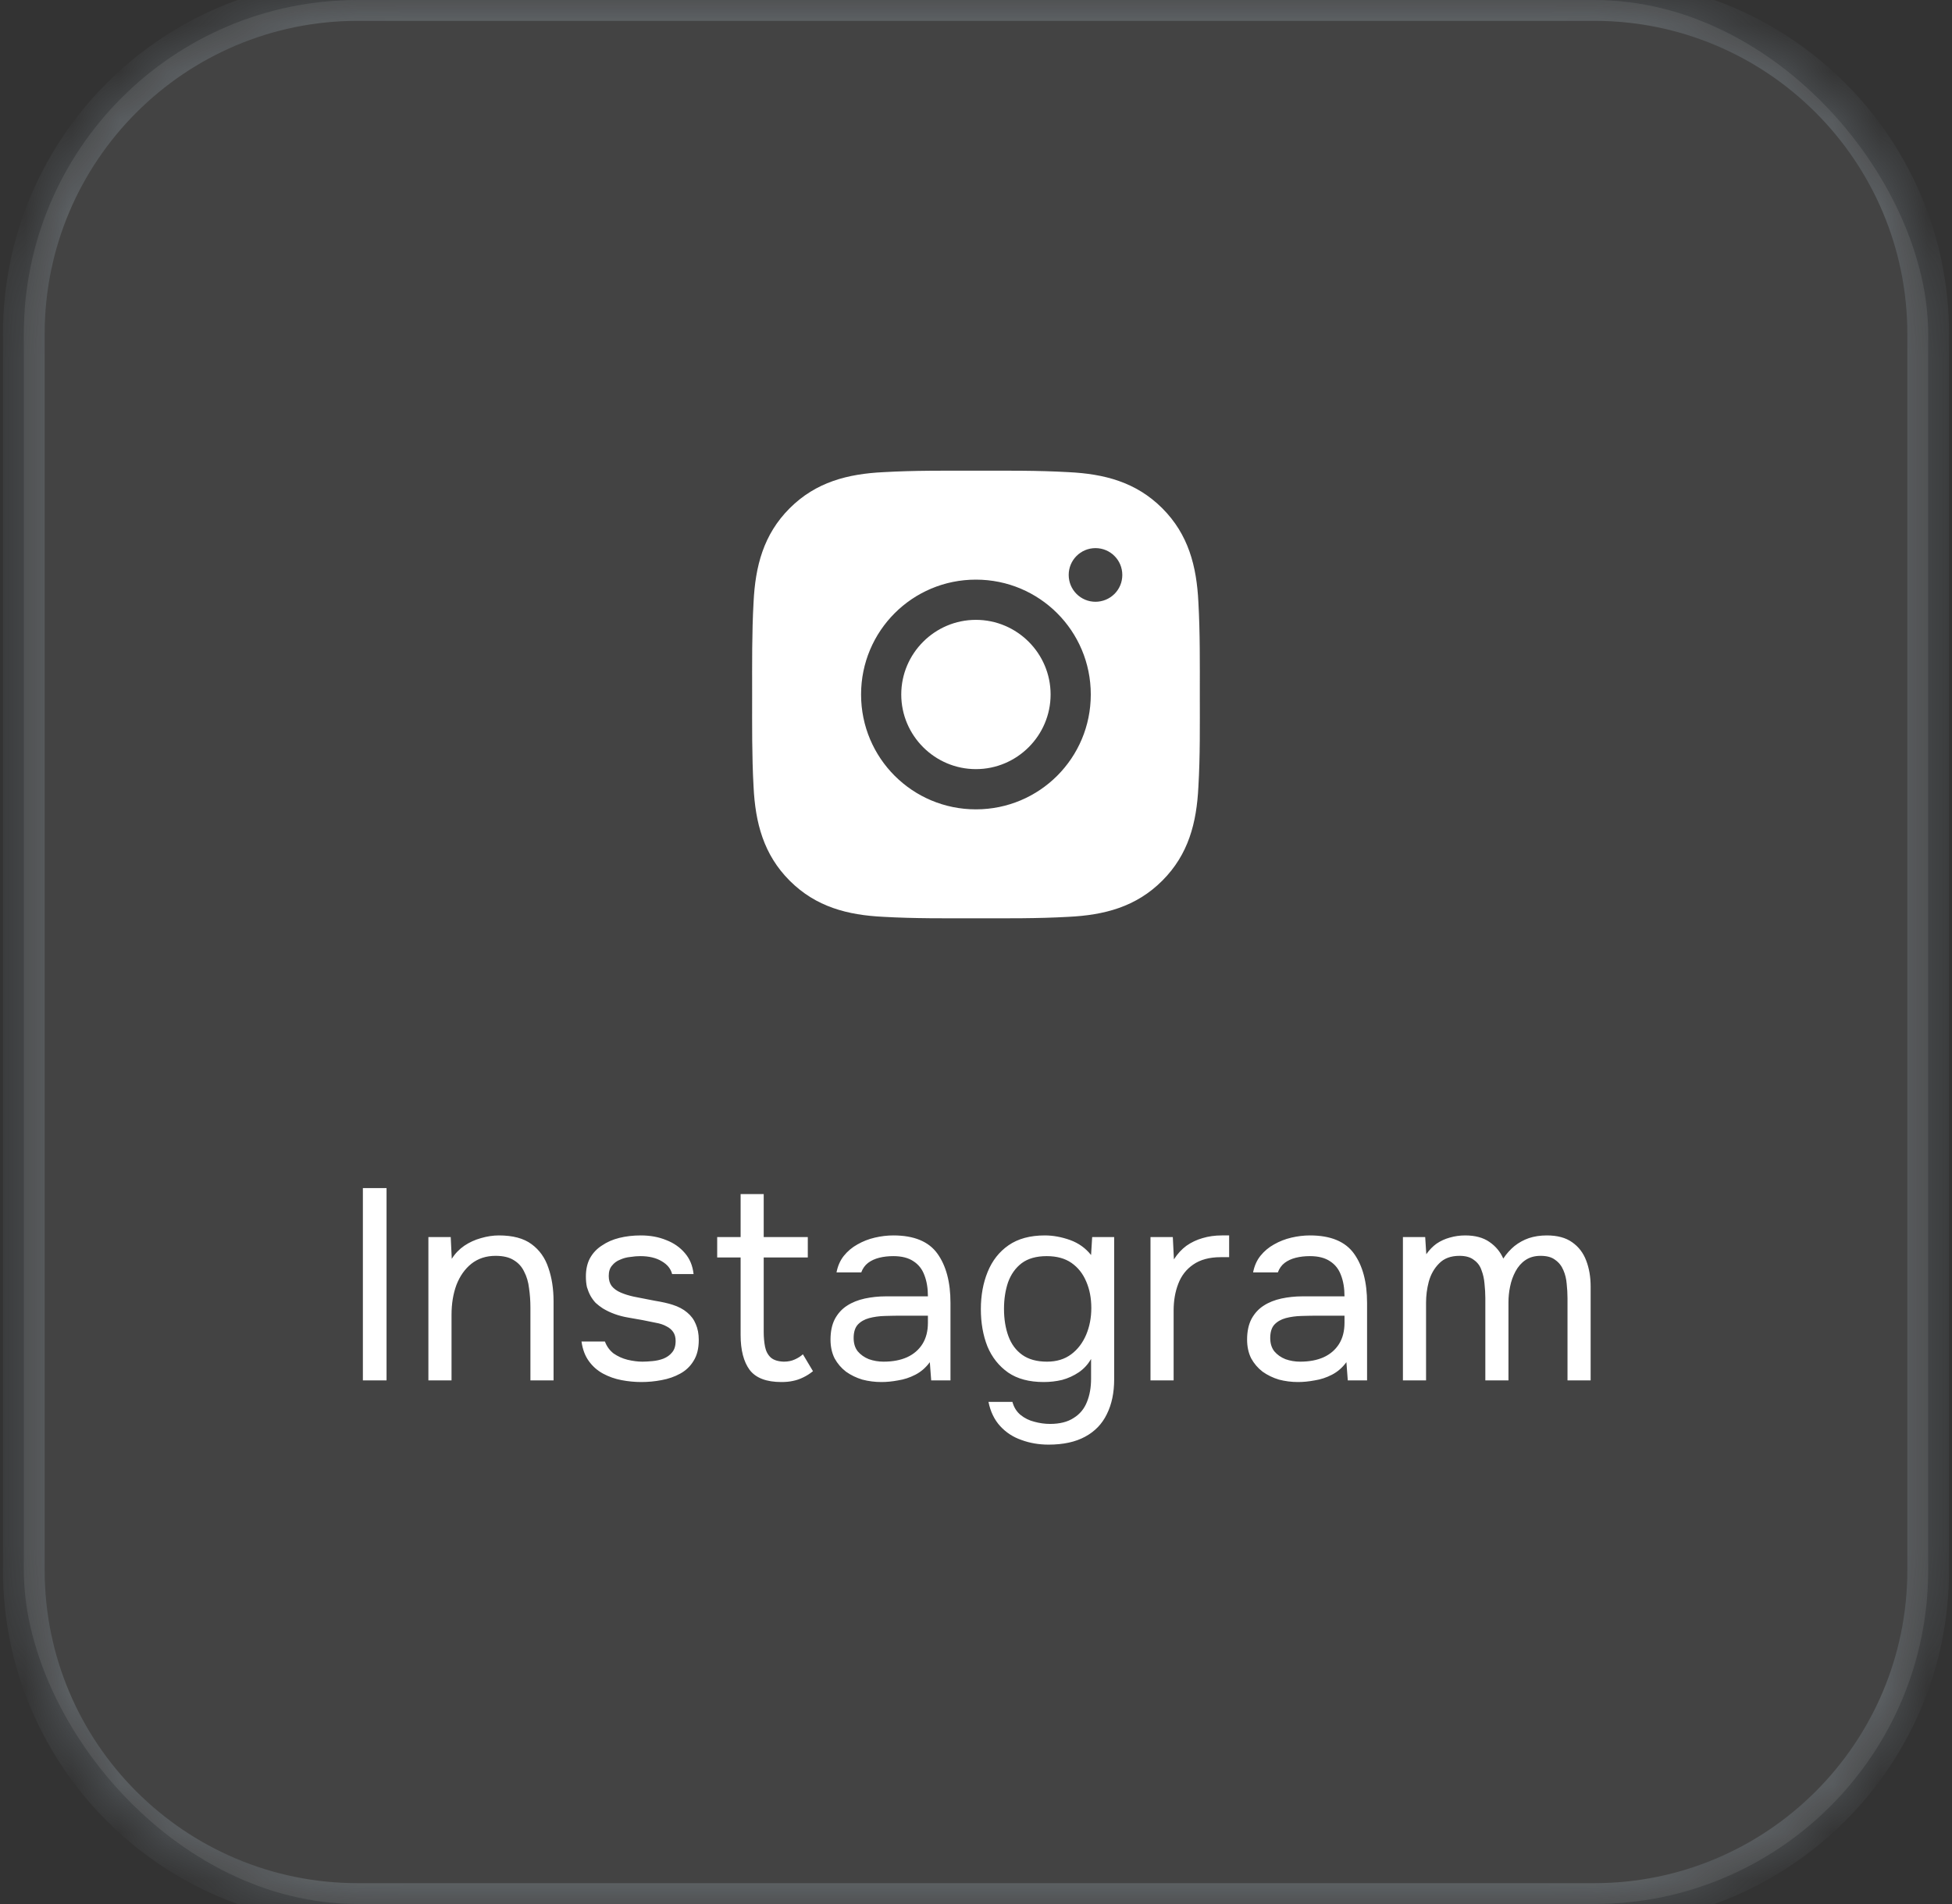
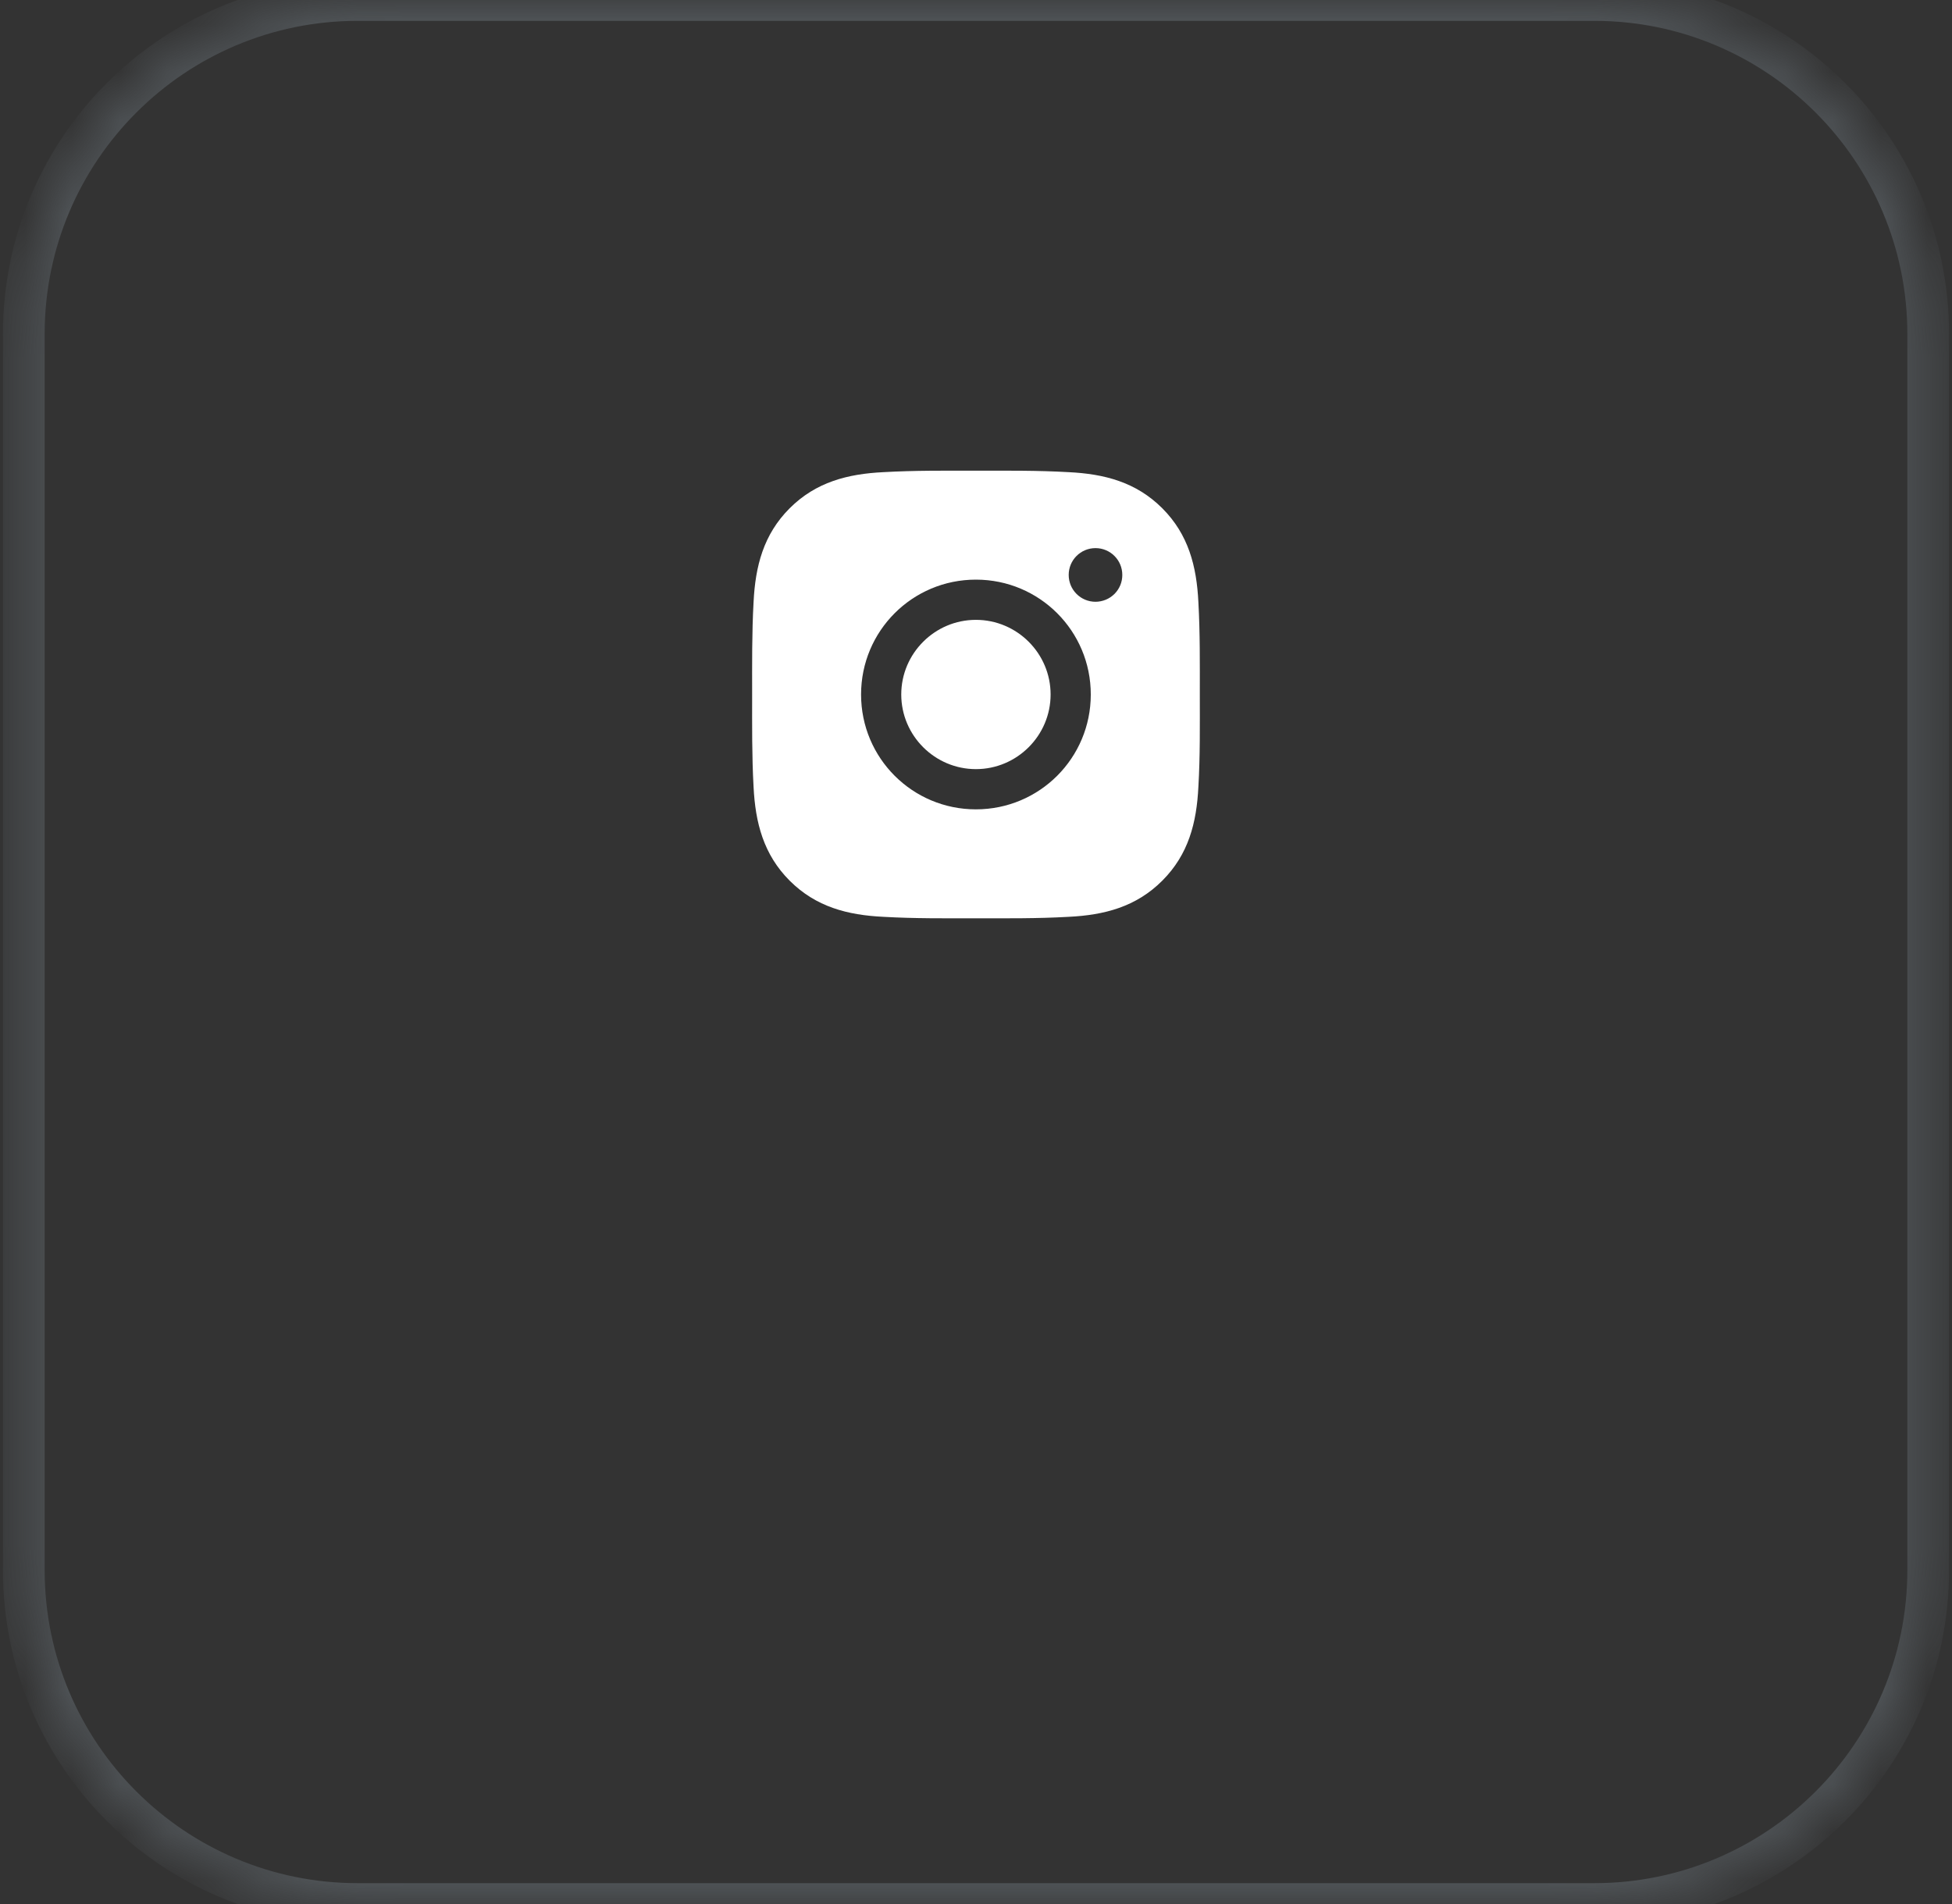
<svg xmlns="http://www.w3.org/2000/svg" width="41" height="40" viewBox="0 0 41 40" fill="none">
  <rect x="0" y="0" width="41" height="40" fill="#333333" stroke="none" />
  <g opacity="0.5">
    <mask id="path-1-inside-1_447_1820" fill="white">
      <path d="M0.5 7.014C0.5 3.14 3.64 0 7.514 0H33.486C37.36 0 40.5 3.14 40.5 7.014V32.986C40.5 36.86 37.36 40 33.486 40H7.514C3.64 40 0.5 36.86 0.5 32.986V7.014Z" />
    </mask>
    <path d="M7.514 0.438H33.486V-0.438H7.514V0.438ZM40.062 7.014V32.986H40.938V7.014H40.062ZM33.486 39.562H7.514V40.438H33.486V39.562ZM0.938 32.986V7.014H0.062V32.986H0.938ZM7.514 39.562C3.883 39.562 0.938 36.617 0.938 32.986H0.062C0.062 37.102 3.398 40.438 7.514 40.438V39.562ZM40.062 32.986C40.062 36.617 37.117 39.562 33.486 39.562V40.438C37.602 40.438 40.938 37.102 40.938 32.986H40.062ZM33.486 0.438C37.117 0.438 40.062 3.383 40.062 7.014H40.938C40.938 2.898 37.602 -0.438 33.486 -0.438V0.438ZM7.514 -0.438C3.398 -0.438 0.062 2.898 0.062 7.014H0.938C0.938 3.383 3.883 0.438 7.514 0.438V-0.438Z" fill="#6D767D" mask="url(#path-1-inside-1_447_1820)" />
  </g>
-   <rect opacity="0.08" x="0.5" width="40" height="40" rx="7.014" fill="white" />
  <path d="M20.498 13.022C19.635 13.022 18.93 13.726 18.93 14.59C18.93 15.453 19.635 16.158 20.498 16.158C21.362 16.158 22.067 15.453 22.067 14.59C22.067 13.726 21.362 13.022 20.498 13.022ZM25.201 14.59C25.201 13.941 25.207 13.297 25.171 12.649C25.134 11.896 24.963 11.228 24.412 10.677C23.86 10.126 23.193 9.955 22.441 9.919C21.791 9.882 21.148 9.888 20.5 9.888C19.85 9.888 19.207 9.882 18.559 9.919C17.806 9.955 17.138 10.127 16.587 10.677C16.035 11.229 15.865 11.896 15.828 12.649C15.792 13.298 15.798 13.942 15.798 14.59C15.798 15.238 15.792 15.883 15.828 16.531C15.865 17.284 16.037 17.952 16.587 18.502C17.139 19.054 17.806 19.225 18.559 19.261C19.208 19.298 19.851 19.292 20.5 19.292C21.149 19.292 21.792 19.298 22.441 19.261C23.193 19.225 23.862 19.053 24.412 18.502C24.964 17.951 25.134 17.284 25.171 16.531C25.209 15.883 25.201 15.239 25.201 14.59ZM20.498 17.003C19.163 17.003 18.086 15.925 18.086 14.59C18.086 13.255 19.163 12.177 20.498 12.177C21.834 12.177 22.911 13.255 22.911 14.59C22.911 15.925 21.834 17.003 20.498 17.003ZM23.01 12.642C22.698 12.642 22.447 12.39 22.447 12.078C22.447 11.767 22.698 11.515 23.01 11.515C23.322 11.515 23.573 11.767 23.573 12.078C23.573 12.152 23.559 12.226 23.531 12.294C23.502 12.363 23.461 12.425 23.409 12.477C23.356 12.529 23.294 12.571 23.226 12.599C23.157 12.627 23.084 12.642 23.01 12.642Z" fill="white" />
-   <path d="M7.622 29V24.96H8.119V29H7.622ZM8.998 29V25.989H9.467L9.489 26.446C9.558 26.335 9.646 26.244 9.752 26.171C9.859 26.099 9.975 26.046 10.101 26.011C10.23 25.973 10.356 25.954 10.478 25.954C10.771 25.954 11 26.015 11.164 26.137C11.331 26.259 11.449 26.425 11.518 26.634C11.59 26.84 11.627 27.074 11.627 27.337V29H11.141V27.469C11.141 27.328 11.131 27.192 11.112 27.063C11.097 26.933 11.063 26.817 11.009 26.714C10.96 26.611 10.887 26.531 10.792 26.474C10.697 26.413 10.569 26.383 10.409 26.383C10.211 26.383 10.042 26.438 9.901 26.549C9.764 26.659 9.659 26.808 9.587 26.994C9.518 27.181 9.484 27.39 9.484 27.623V29H8.998ZM13.471 29.034C13.334 29.034 13.195 29.021 13.054 28.994C12.917 28.968 12.787 28.922 12.666 28.857C12.547 28.792 12.448 28.705 12.368 28.594C12.288 28.484 12.237 28.347 12.214 28.183H12.706C12.744 28.286 12.805 28.369 12.888 28.434C12.976 28.495 13.073 28.539 13.18 28.566C13.29 28.592 13.395 28.606 13.494 28.606C13.555 28.606 13.626 28.602 13.706 28.594C13.786 28.587 13.862 28.57 13.934 28.543C14.01 28.512 14.071 28.469 14.117 28.411C14.166 28.354 14.191 28.274 14.191 28.171C14.191 28.095 14.174 28.032 14.14 27.983C14.106 27.933 14.058 27.893 13.997 27.863C13.936 27.829 13.862 27.804 13.774 27.789C13.595 27.75 13.403 27.714 13.197 27.68C12.995 27.646 12.816 27.581 12.66 27.486C12.607 27.451 12.557 27.413 12.511 27.371C12.469 27.326 12.433 27.276 12.403 27.223C12.372 27.166 12.348 27.105 12.328 27.04C12.313 26.971 12.306 26.897 12.306 26.817C12.306 26.669 12.334 26.541 12.391 26.434C12.452 26.324 12.536 26.234 12.643 26.166C12.749 26.093 12.871 26.04 13.008 26.006C13.149 25.971 13.3 25.954 13.46 25.954C13.658 25.954 13.835 25.987 13.991 26.051C14.151 26.112 14.283 26.204 14.386 26.326C14.488 26.444 14.549 26.59 14.568 26.766H14.117C14.09 26.655 14.018 26.566 13.9 26.497C13.782 26.425 13.631 26.389 13.448 26.389C13.387 26.389 13.319 26.394 13.243 26.406C13.166 26.413 13.094 26.432 13.026 26.463C12.957 26.489 12.9 26.531 12.854 26.589C12.808 26.642 12.786 26.714 12.786 26.806C12.786 26.89 12.806 26.96 12.848 27.017C12.894 27.074 12.957 27.12 13.037 27.154C13.117 27.189 13.208 27.217 13.311 27.24C13.445 27.267 13.591 27.295 13.751 27.326C13.911 27.352 14.037 27.381 14.128 27.411C14.25 27.45 14.351 27.503 14.431 27.571C14.515 27.64 14.576 27.722 14.614 27.817C14.656 27.912 14.677 28.023 14.677 28.149C14.677 28.328 14.641 28.474 14.568 28.589C14.5 28.703 14.406 28.792 14.288 28.857C14.17 28.922 14.039 28.968 13.894 28.994C13.753 29.021 13.612 29.034 13.471 29.034ZM16.413 29.034C16.097 29.034 15.874 28.949 15.744 28.777C15.619 28.606 15.556 28.362 15.556 28.046V26.417H15.064V25.989H15.556V25.086H16.041V25.989H16.967V26.417H16.041V27.983C16.041 28.097 16.051 28.202 16.07 28.297C16.089 28.389 16.129 28.463 16.19 28.52C16.251 28.573 16.343 28.602 16.464 28.606C16.552 28.606 16.628 28.59 16.693 28.56C16.762 28.529 16.819 28.493 16.864 28.451L17.076 28.806C17.011 28.859 16.942 28.903 16.87 28.937C16.802 28.971 16.729 28.996 16.653 29.011C16.581 29.027 16.501 29.034 16.413 29.034ZM18.513 29.034C18.376 29.034 18.242 29.017 18.113 28.983C17.987 28.945 17.873 28.89 17.77 28.817C17.671 28.741 17.591 28.648 17.53 28.537C17.473 28.423 17.444 28.291 17.444 28.143C17.444 27.971 17.475 27.827 17.536 27.709C17.601 27.59 17.686 27.497 17.793 27.429C17.899 27.36 18.023 27.311 18.164 27.28C18.305 27.25 18.452 27.234 18.604 27.234H19.49C19.49 27.063 19.465 26.914 19.416 26.789C19.37 26.663 19.294 26.566 19.187 26.497C19.081 26.425 18.939 26.389 18.764 26.389C18.658 26.389 18.559 26.4 18.467 26.423C18.376 26.446 18.298 26.482 18.233 26.531C18.168 26.581 18.12 26.648 18.09 26.731H17.57C17.597 26.594 17.648 26.478 17.724 26.383C17.804 26.284 17.899 26.204 18.01 26.143C18.124 26.078 18.246 26.03 18.376 26C18.505 25.97 18.635 25.954 18.764 25.954C19.199 25.954 19.507 26.082 19.69 26.337C19.873 26.592 19.964 26.937 19.964 27.371V29H19.559L19.53 28.617C19.446 28.731 19.345 28.819 19.227 28.88C19.109 28.941 18.987 28.981 18.861 29C18.739 29.023 18.623 29.034 18.513 29.034ZM18.559 28.606C18.749 28.606 18.913 28.575 19.05 28.514C19.191 28.45 19.299 28.356 19.376 28.234C19.452 28.112 19.49 27.964 19.49 27.789V27.64H18.959C18.833 27.64 18.709 27.642 18.587 27.646C18.465 27.649 18.355 27.665 18.256 27.691C18.157 27.718 18.077 27.764 18.016 27.829C17.959 27.893 17.93 27.987 17.93 28.109C17.93 28.223 17.959 28.316 18.016 28.389C18.077 28.461 18.155 28.516 18.25 28.554C18.349 28.589 18.452 28.606 18.559 28.606ZM22.025 30.349C21.82 30.349 21.629 30.316 21.454 30.251C21.279 30.191 21.13 30.093 21.008 29.96C20.886 29.827 20.804 29.657 20.762 29.451H21.265C21.296 29.566 21.353 29.657 21.437 29.726C21.521 29.794 21.618 29.842 21.728 29.869C21.839 29.899 21.947 29.914 22.054 29.914C22.26 29.914 22.425 29.872 22.551 29.789C22.681 29.709 22.774 29.596 22.831 29.451C22.888 29.311 22.917 29.149 22.917 28.966V28.549C22.852 28.663 22.766 28.756 22.66 28.829C22.553 28.901 22.437 28.954 22.311 28.989C22.185 29.019 22.056 29.034 21.922 29.034C21.618 29.034 21.368 28.968 21.174 28.834C20.98 28.697 20.835 28.514 20.74 28.286C20.648 28.053 20.602 27.792 20.602 27.503C20.602 27.213 20.65 26.952 20.745 26.72C20.841 26.484 20.987 26.297 21.185 26.16C21.383 26.023 21.637 25.954 21.945 25.954C22.121 25.954 22.298 25.987 22.477 26.051C22.656 26.116 22.802 26.221 22.917 26.366L22.94 25.989H23.402V28.977C23.402 29.259 23.351 29.503 23.248 29.709C23.149 29.914 22.997 30.072 22.791 30.183C22.589 30.293 22.334 30.349 22.025 30.349ZM21.991 28.606C22.193 28.606 22.363 28.554 22.5 28.451C22.637 28.349 22.741 28.211 22.814 28.04C22.886 27.869 22.922 27.682 22.922 27.48C22.922 27.27 22.886 27.084 22.814 26.92C22.745 26.756 22.642 26.627 22.505 26.531C22.368 26.436 22.195 26.389 21.985 26.389C21.768 26.389 21.593 26.438 21.46 26.537C21.33 26.636 21.235 26.77 21.174 26.937C21.117 27.105 21.088 27.291 21.088 27.497C21.088 27.71 21.119 27.901 21.18 28.069C21.241 28.236 21.338 28.368 21.471 28.463C21.604 28.558 21.778 28.606 21.991 28.606ZM24.165 29V25.989H24.634L24.657 26.457C24.733 26.339 24.821 26.244 24.92 26.171C25.023 26.099 25.135 26.046 25.257 26.011C25.383 25.973 25.518 25.954 25.663 25.954C25.689 25.954 25.714 25.954 25.737 25.954C25.764 25.954 25.79 25.954 25.817 25.954V26.411H25.64C25.404 26.411 25.211 26.463 25.063 26.566C24.918 26.665 24.813 26.8 24.748 26.971C24.683 27.139 24.651 27.326 24.651 27.531V29H24.165ZM27.263 29.034C27.126 29.034 26.992 29.017 26.863 28.983C26.737 28.945 26.623 28.89 26.52 28.817C26.421 28.741 26.341 28.648 26.28 28.537C26.223 28.423 26.194 28.291 26.194 28.143C26.194 27.971 26.225 27.827 26.286 27.709C26.351 27.59 26.436 27.497 26.543 27.429C26.649 27.36 26.773 27.311 26.914 27.28C27.055 27.25 27.202 27.234 27.354 27.234H28.24C28.24 27.063 28.215 26.914 28.166 26.789C28.12 26.663 28.044 26.566 27.937 26.497C27.831 26.425 27.689 26.389 27.514 26.389C27.408 26.389 27.309 26.4 27.217 26.423C27.126 26.446 27.048 26.482 26.983 26.531C26.918 26.581 26.87 26.648 26.84 26.731H26.32C26.347 26.594 26.398 26.478 26.474 26.383C26.554 26.284 26.649 26.204 26.76 26.143C26.874 26.078 26.996 26.03 27.126 26C27.255 25.97 27.385 25.954 27.514 25.954C27.949 25.954 28.257 26.082 28.44 26.337C28.623 26.592 28.714 26.937 28.714 27.371V29H28.309L28.28 28.617C28.196 28.731 28.095 28.819 27.977 28.88C27.859 28.941 27.737 28.981 27.611 29C27.489 29.023 27.373 29.034 27.263 29.034ZM27.309 28.606C27.499 28.606 27.663 28.575 27.8 28.514C27.941 28.45 28.049 28.356 28.126 28.234C28.202 28.112 28.24 27.964 28.24 27.789V27.64H27.709C27.583 27.64 27.459 27.642 27.337 27.646C27.215 27.649 27.105 27.665 27.006 27.691C26.907 27.718 26.827 27.764 26.766 27.829C26.709 27.893 26.68 27.987 26.68 28.109C26.68 28.223 26.709 28.316 26.766 28.389C26.827 28.461 26.905 28.516 27 28.554C27.099 28.589 27.202 28.606 27.309 28.606ZM29.467 29V25.989H29.935L29.958 26.349C30.023 26.257 30.095 26.183 30.175 26.126C30.259 26.069 30.351 26.027 30.45 26C30.552 25.97 30.661 25.954 30.775 25.954C30.985 25.954 31.154 26 31.284 26.091C31.413 26.179 31.511 26.295 31.575 26.44C31.644 26.337 31.722 26.25 31.81 26.177C31.901 26.105 32.002 26.049 32.112 26.011C32.227 25.973 32.352 25.954 32.49 25.954C32.711 25.954 32.888 26.002 33.021 26.097C33.158 26.192 33.257 26.322 33.318 26.486C33.379 26.646 33.41 26.827 33.41 27.029V29H32.924V27.274C32.924 27.175 32.918 27.074 32.907 26.971C32.899 26.869 32.876 26.773 32.838 26.686C32.8 26.594 32.743 26.522 32.667 26.469C32.594 26.411 32.492 26.383 32.358 26.383C32.233 26.383 32.126 26.413 32.038 26.474C31.954 26.531 31.886 26.61 31.832 26.709C31.779 26.808 31.741 26.914 31.718 27.029C31.695 27.139 31.684 27.25 31.684 27.36V29H31.198V27.269C31.198 27.173 31.192 27.074 31.181 26.971C31.173 26.869 31.152 26.773 31.118 26.686C31.088 26.594 31.034 26.522 30.958 26.469C30.886 26.411 30.785 26.383 30.655 26.383C30.473 26.383 30.33 26.436 30.227 26.543C30.124 26.646 30.052 26.773 30.01 26.926C29.971 27.074 29.953 27.221 29.953 27.366V29H29.467Z" fill="white" />
</svg>